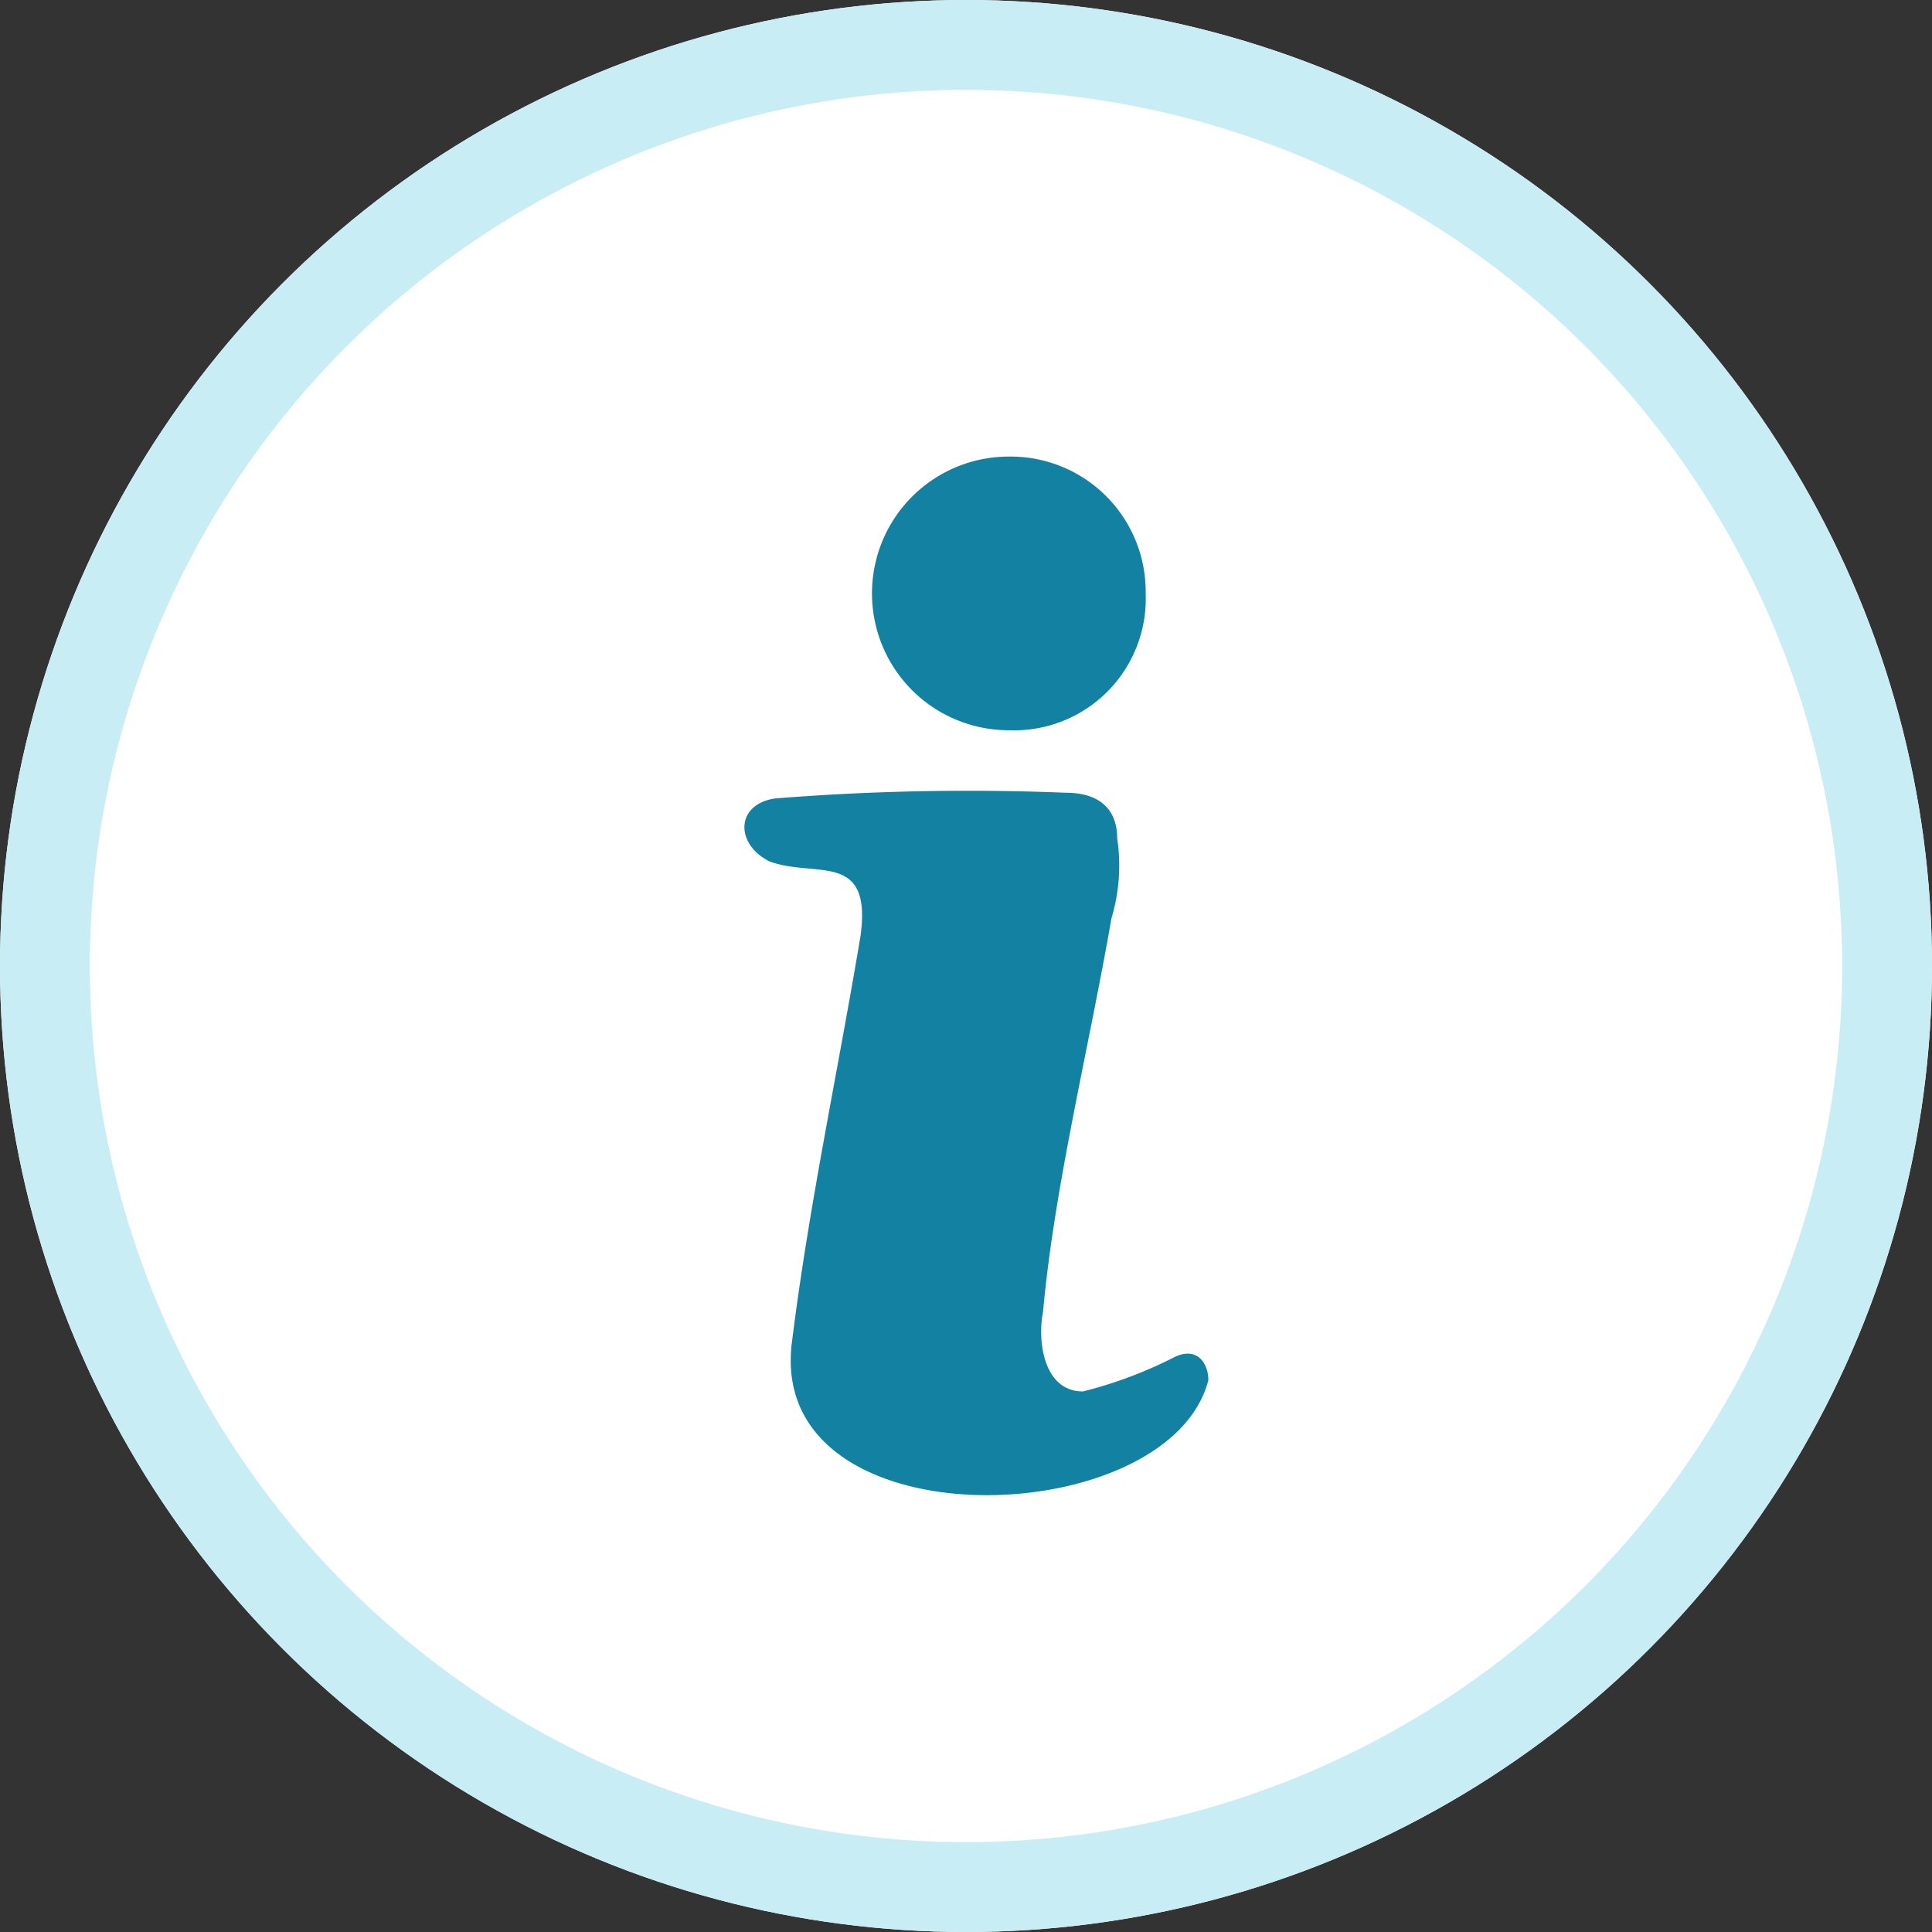
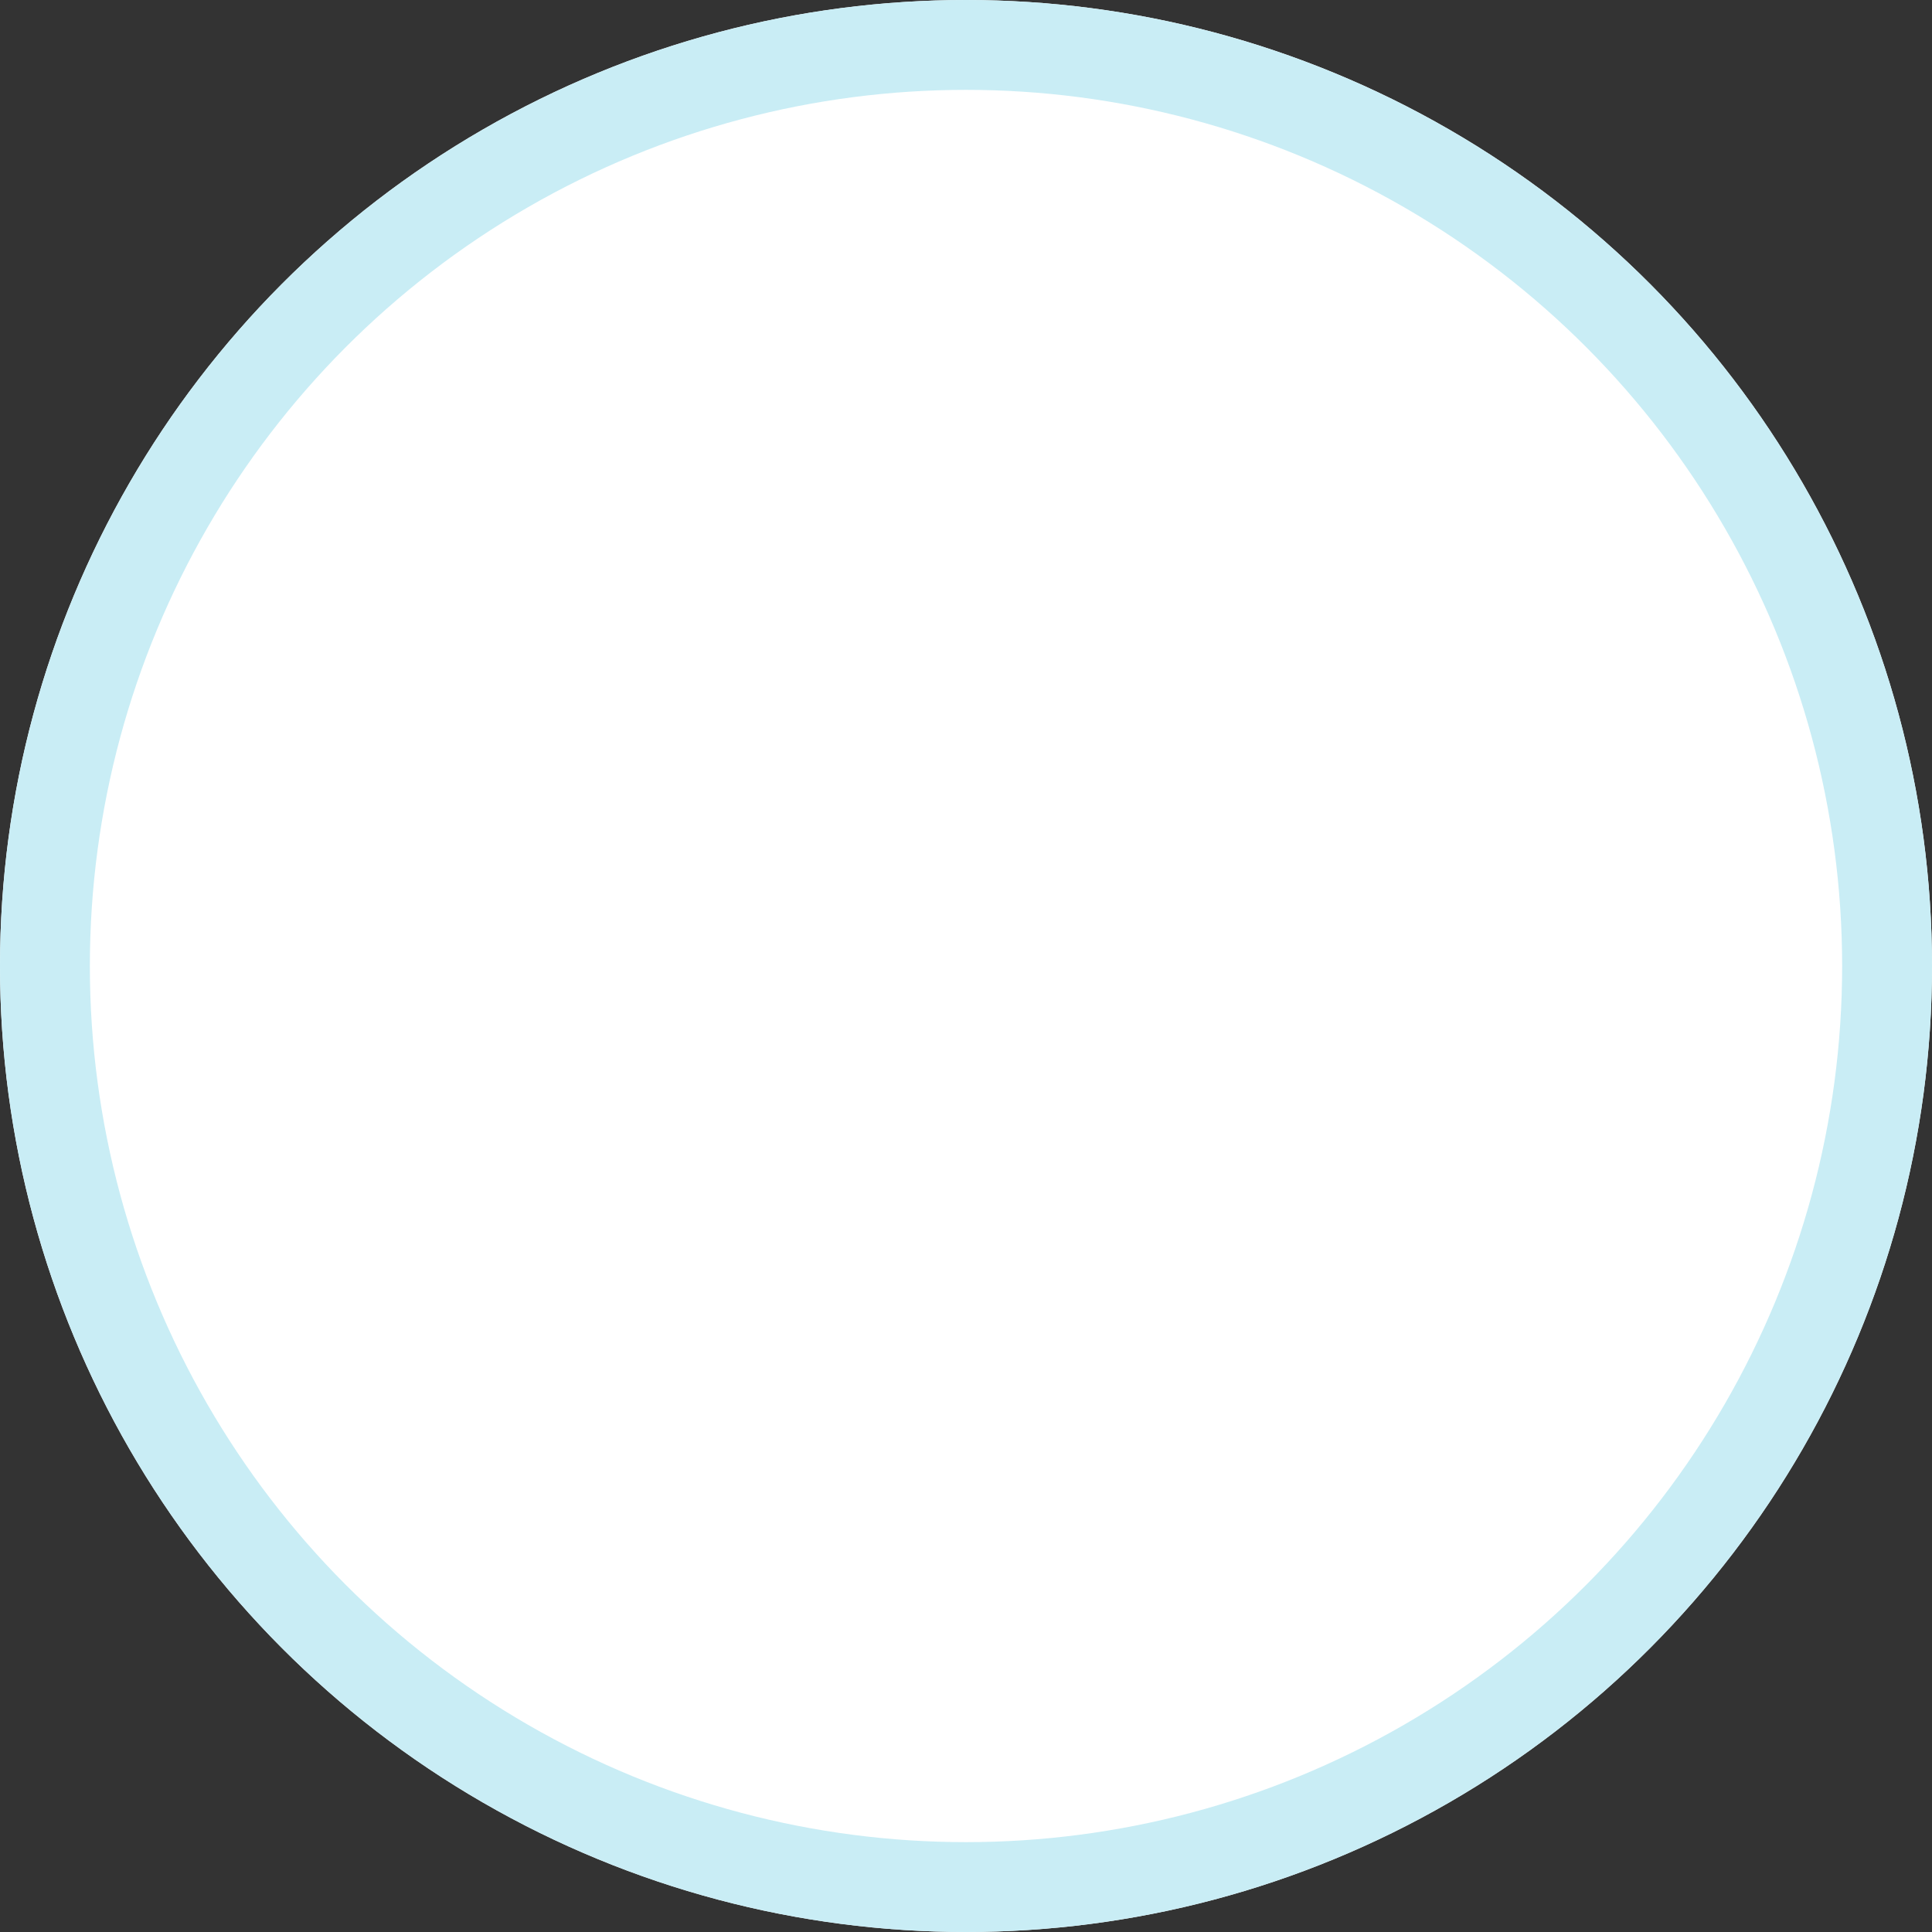
<svg xmlns="http://www.w3.org/2000/svg" width="43" height="43" viewBox="0 0 43 43">
  <rect x="0" y="0" width="43" height="43" fill="#333333" stroke="none" />
  <g id="Group_6087" data-name="Group 6087" transform="translate(-772 -222.501)">
    <g id="Ellipse_5" data-name="Ellipse 5" transform="translate(772 222.501)" fill="#fff" stroke="#c9edf5" stroke-width="2">
      <circle cx="21.5" cy="21.5" r="21.5" stroke="none" />
      <circle cx="21.5" cy="21.5" r="20.5" fill="none" />
    </g>
    <g id="Group_6086" data-name="Group 6086" transform="translate(788.567 232.663)">
-       <path id="Path_4269" data-name="Path 4269" d="M134.945,145.852c-.888,3.426-9.9,3.68-9.263-.888.381-3.045,1.015-5.964,1.523-9.01.254-1.9-1.015-1.269-2.03-1.65-.761-.381-.761-1.269.127-1.4a53.985,53.985,0,0,1,6.472-.127c.761,0,1.142.381,1.142,1.015a4.074,4.074,0,0,1-.127,1.777c-.508,2.919-1.269,5.964-1.523,8.756-.127.634,0,1.777.888,1.777a9.618,9.618,0,0,0,2.03-.761C134.691,145.091,134.945,145.471,134.945,145.852Z" transform="translate(-124.618 -125.295)" fill="#1381a2" fill-rule="evenodd" />
-       <path id="Path_4270" data-name="Path 4270" d="M150.046,74a3.006,3.006,0,0,1,3.046,3.046,2.931,2.931,0,0,1-3.046,3.045,3.045,3.045,0,1,1,0-6.091Z" transform="translate(-144.16 -74)" fill="#1381a2" fill-rule="evenodd" />
-     </g>
+       </g>
  </g>
</svg>